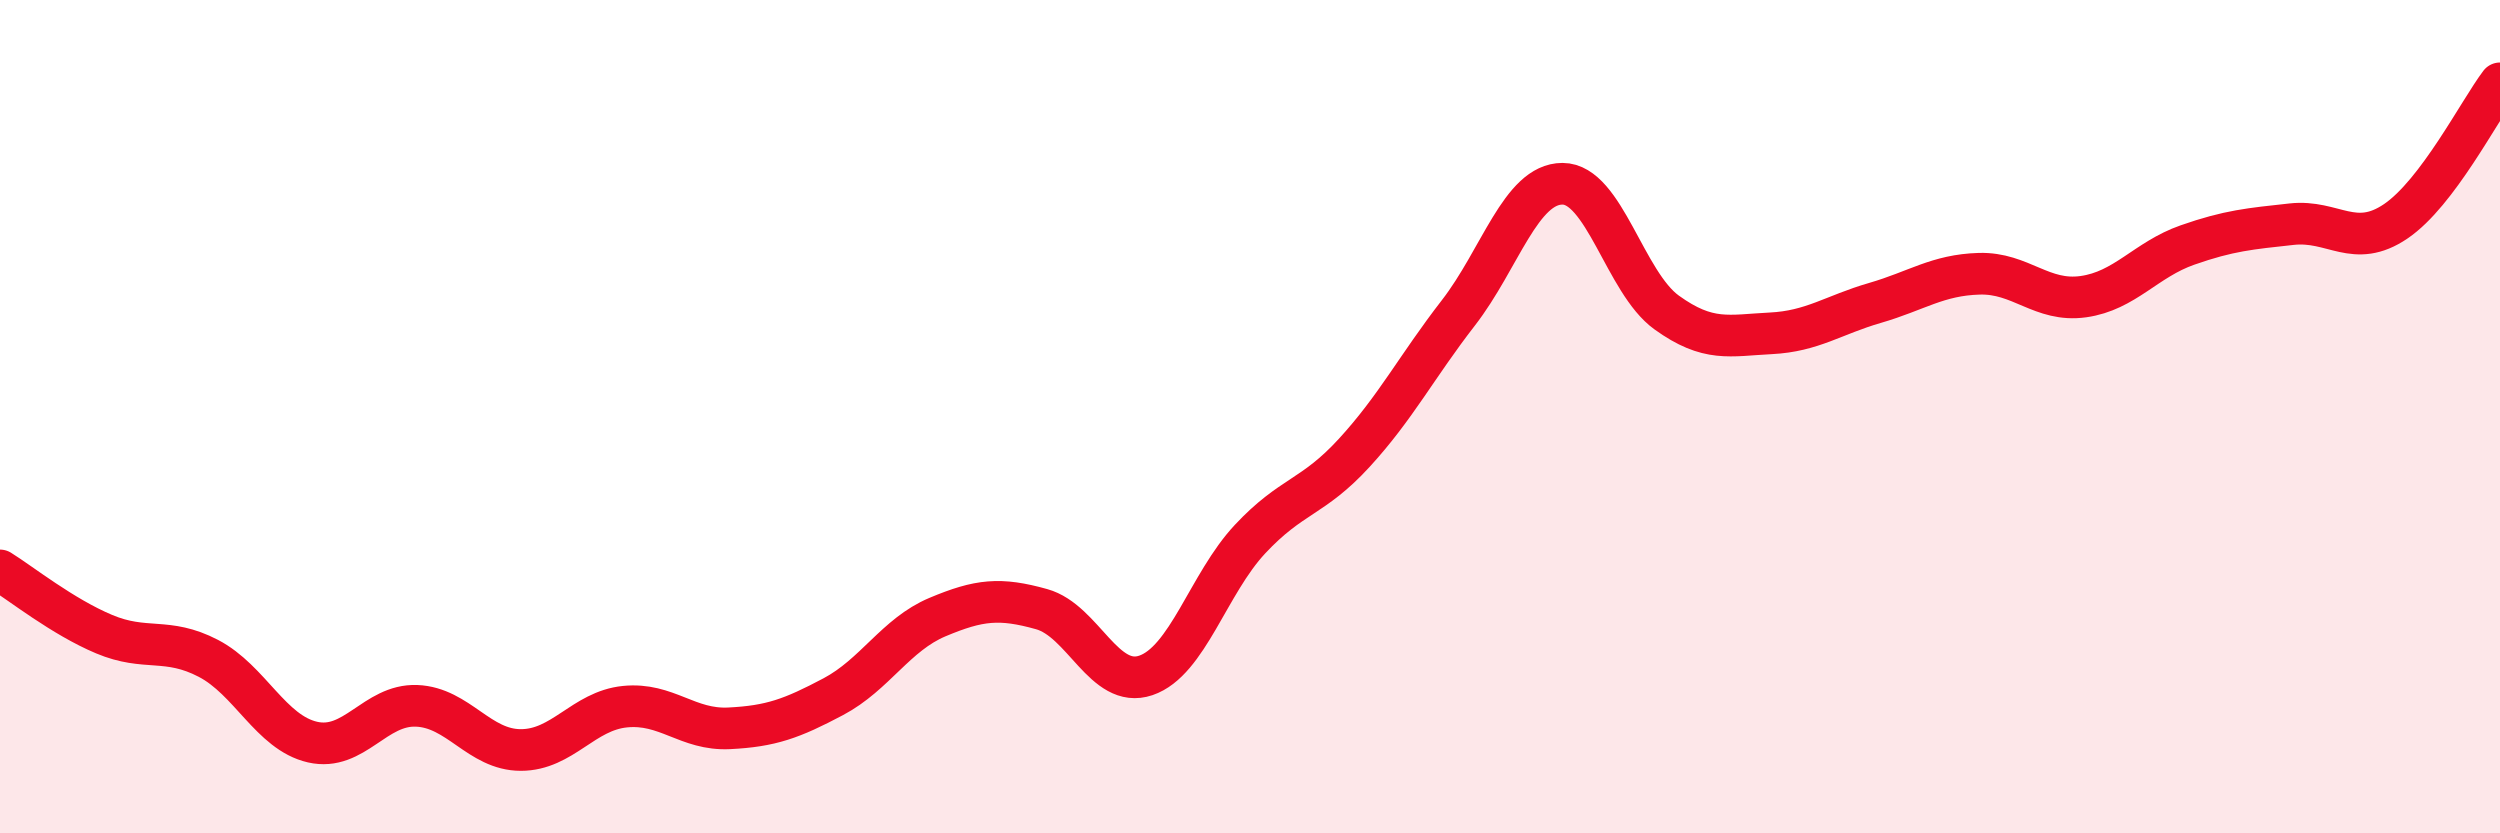
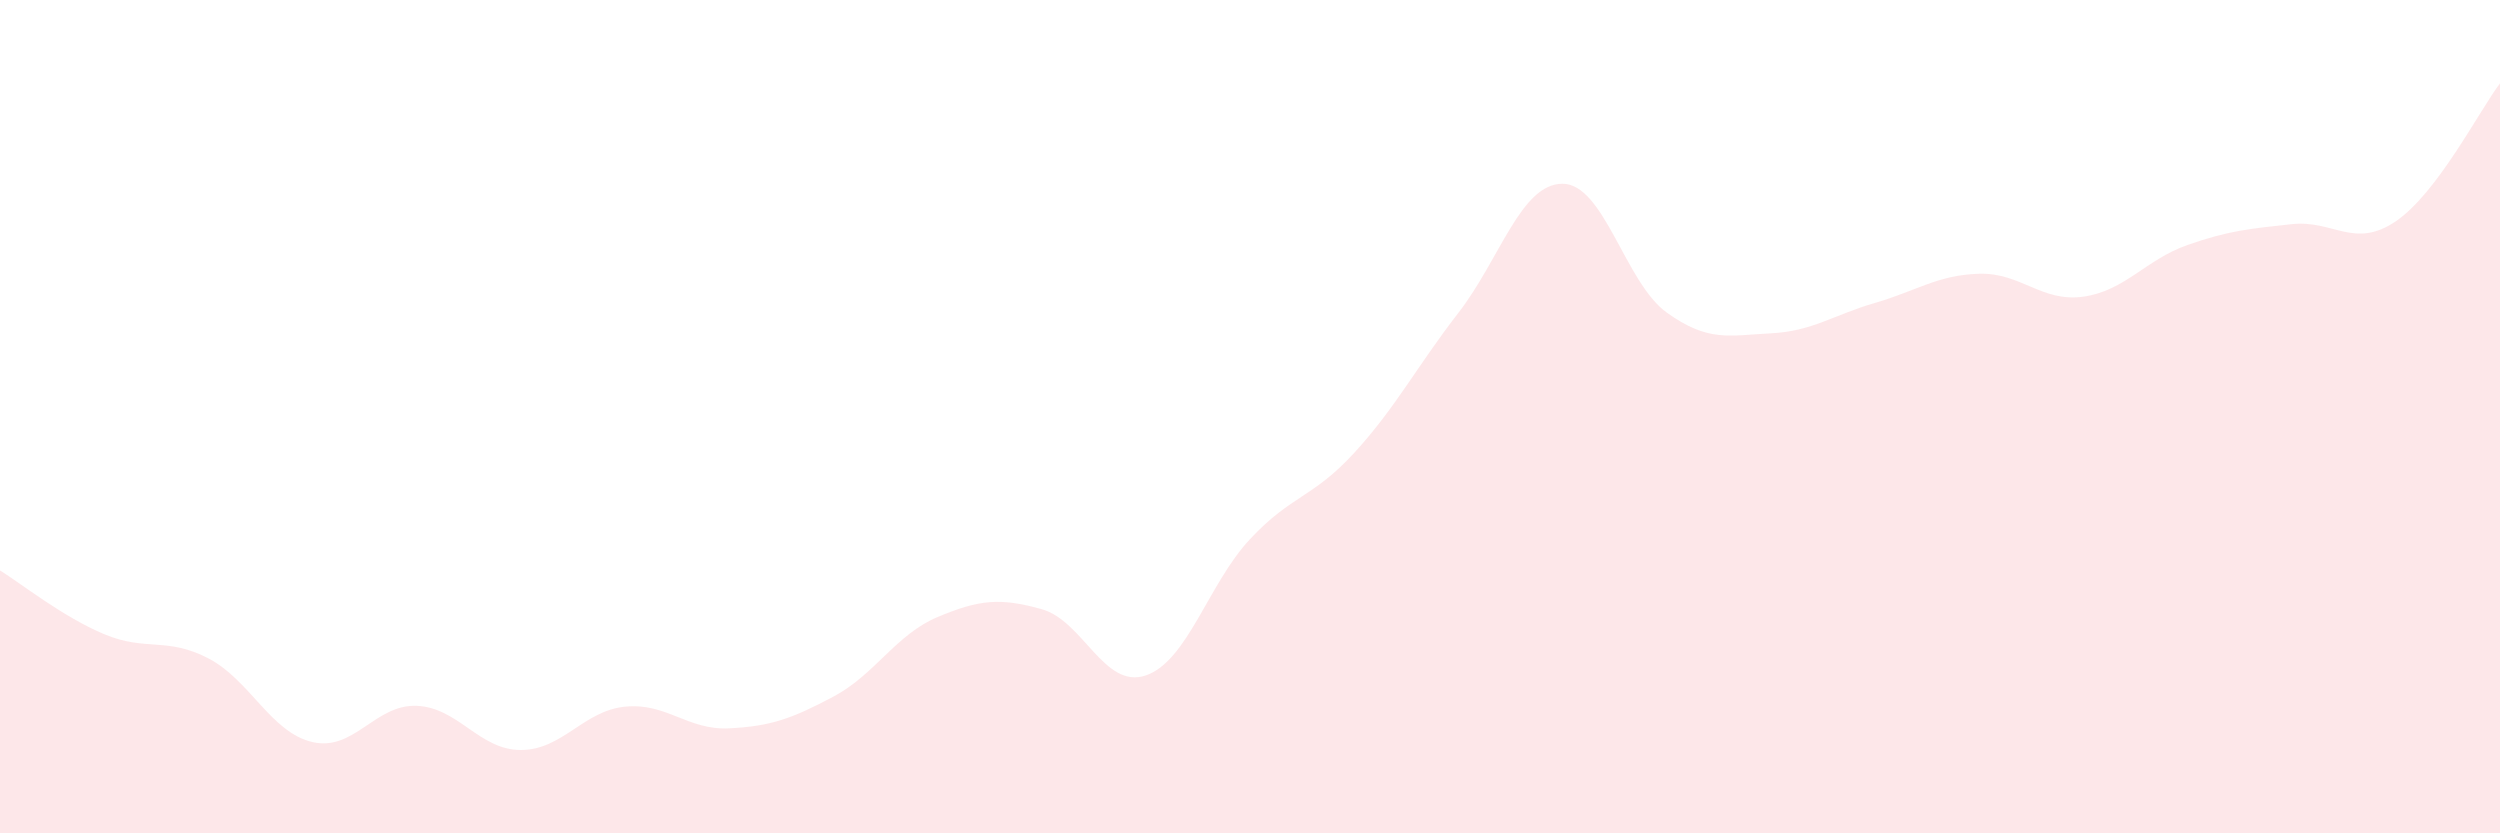
<svg xmlns="http://www.w3.org/2000/svg" width="60" height="20" viewBox="0 0 60 20">
  <path d="M 0,13.69 C 0.5,14 1.5,14.8 2.5,15.22 C 3.5,15.64 4,15.28 5,15.8 C 6,16.32 6.5,17.58 7.5,17.81 C 8.5,18.04 9,16.9 10,16.94 C 11,16.98 11.5,18 12.5,18 C 13.5,18 14,17.06 15,16.96 C 16,16.86 16.5,17.53 17.5,17.48 C 18.5,17.43 19,17.25 20,16.72 C 21,16.19 21.5,15.23 22.5,14.81 C 23.5,14.39 24,14.34 25,14.62 C 26,14.9 26.5,16.55 27.5,16.21 C 28.5,15.87 29,14.01 30,12.94 C 31,11.87 31.5,11.96 32.5,10.87 C 33.5,9.78 34,8.8 35,7.51 C 36,6.22 36.5,4.41 37.5,4.41 C 38.5,4.41 39,6.78 40,7.5 C 41,8.22 41.5,8.05 42.5,8 C 43.5,7.95 44,7.56 45,7.27 C 46,6.98 46.5,6.6 47.5,6.57 C 48.5,6.54 49,7.26 50,7.12 C 51,6.98 51.5,6.23 52.5,5.88 C 53.5,5.53 54,5.49 55,5.38 C 56,5.27 56.5,5.99 57.5,5.31 C 58.5,4.63 59.5,2.66 60,2L60 20L0 20Z" fill="#EB0A25" opacity="0.1" stroke-linecap="round" stroke-linejoin="round" />
-   <path d="M 0,13.69 C 0.5,14 1.5,14.8 2.5,15.22 C 3.5,15.64 4,15.28 5,15.8 C 6,16.32 6.5,17.58 7.5,17.81 C 8.5,18.04 9,16.9 10,16.94 C 11,16.98 11.5,18 12.5,18 C 13.5,18 14,17.06 15,16.96 C 16,16.86 16.5,17.53 17.5,17.48 C 18.5,17.43 19,17.25 20,16.72 C 21,16.19 21.5,15.23 22.5,14.81 C 23.5,14.39 24,14.34 25,14.62 C 26,14.9 26.5,16.55 27.5,16.21 C 28.5,15.87 29,14.01 30,12.94 C 31,11.87 31.5,11.96 32.5,10.87 C 33.5,9.78 34,8.8 35,7.51 C 36,6.22 36.5,4.41 37.5,4.41 C 38.5,4.41 39,6.78 40,7.5 C 41,8.22 41.5,8.05 42.5,8 C 43.5,7.95 44,7.56 45,7.27 C 46,6.98 46.5,6.6 47.5,6.57 C 48.5,6.54 49,7.26 50,7.12 C 51,6.98 51.5,6.23 52.5,5.88 C 53.5,5.53 54,5.49 55,5.38 C 56,5.27 56.5,5.99 57.5,5.31 C 58.5,4.63 59.5,2.66 60,2" stroke="#EB0A25" stroke-width="1" fill="none" stroke-linecap="round" stroke-linejoin="round" />
</svg>